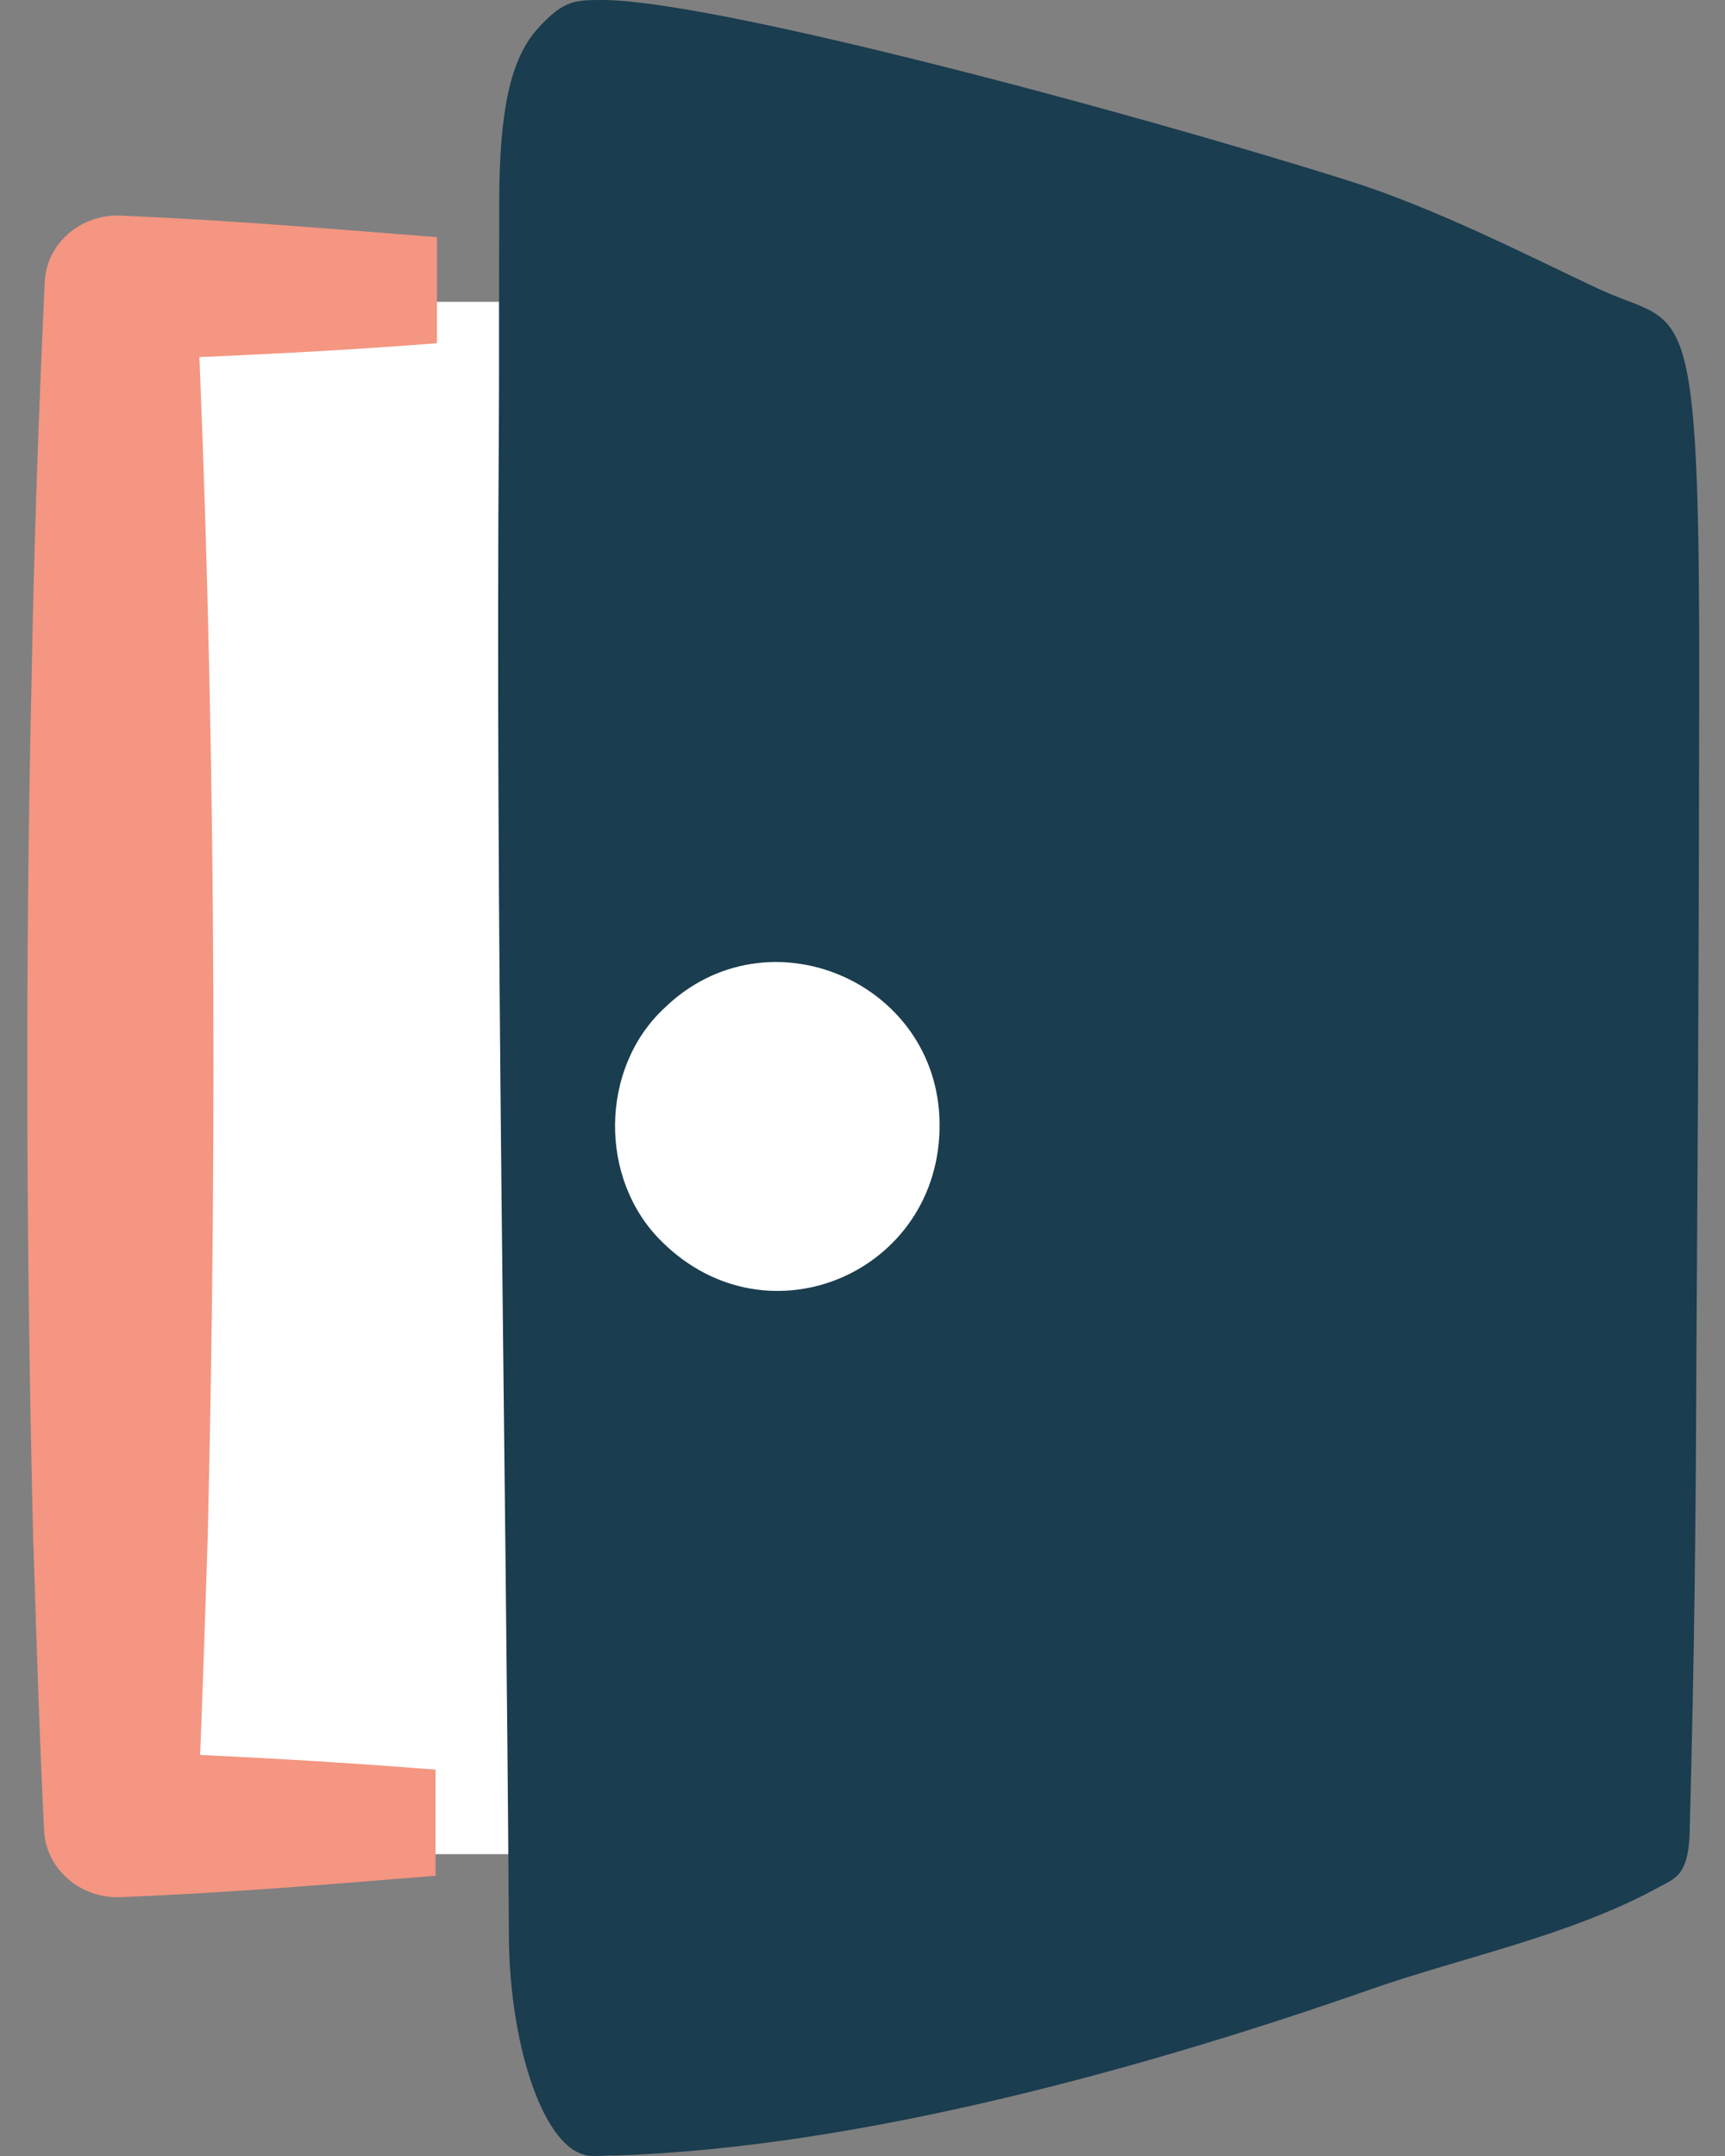
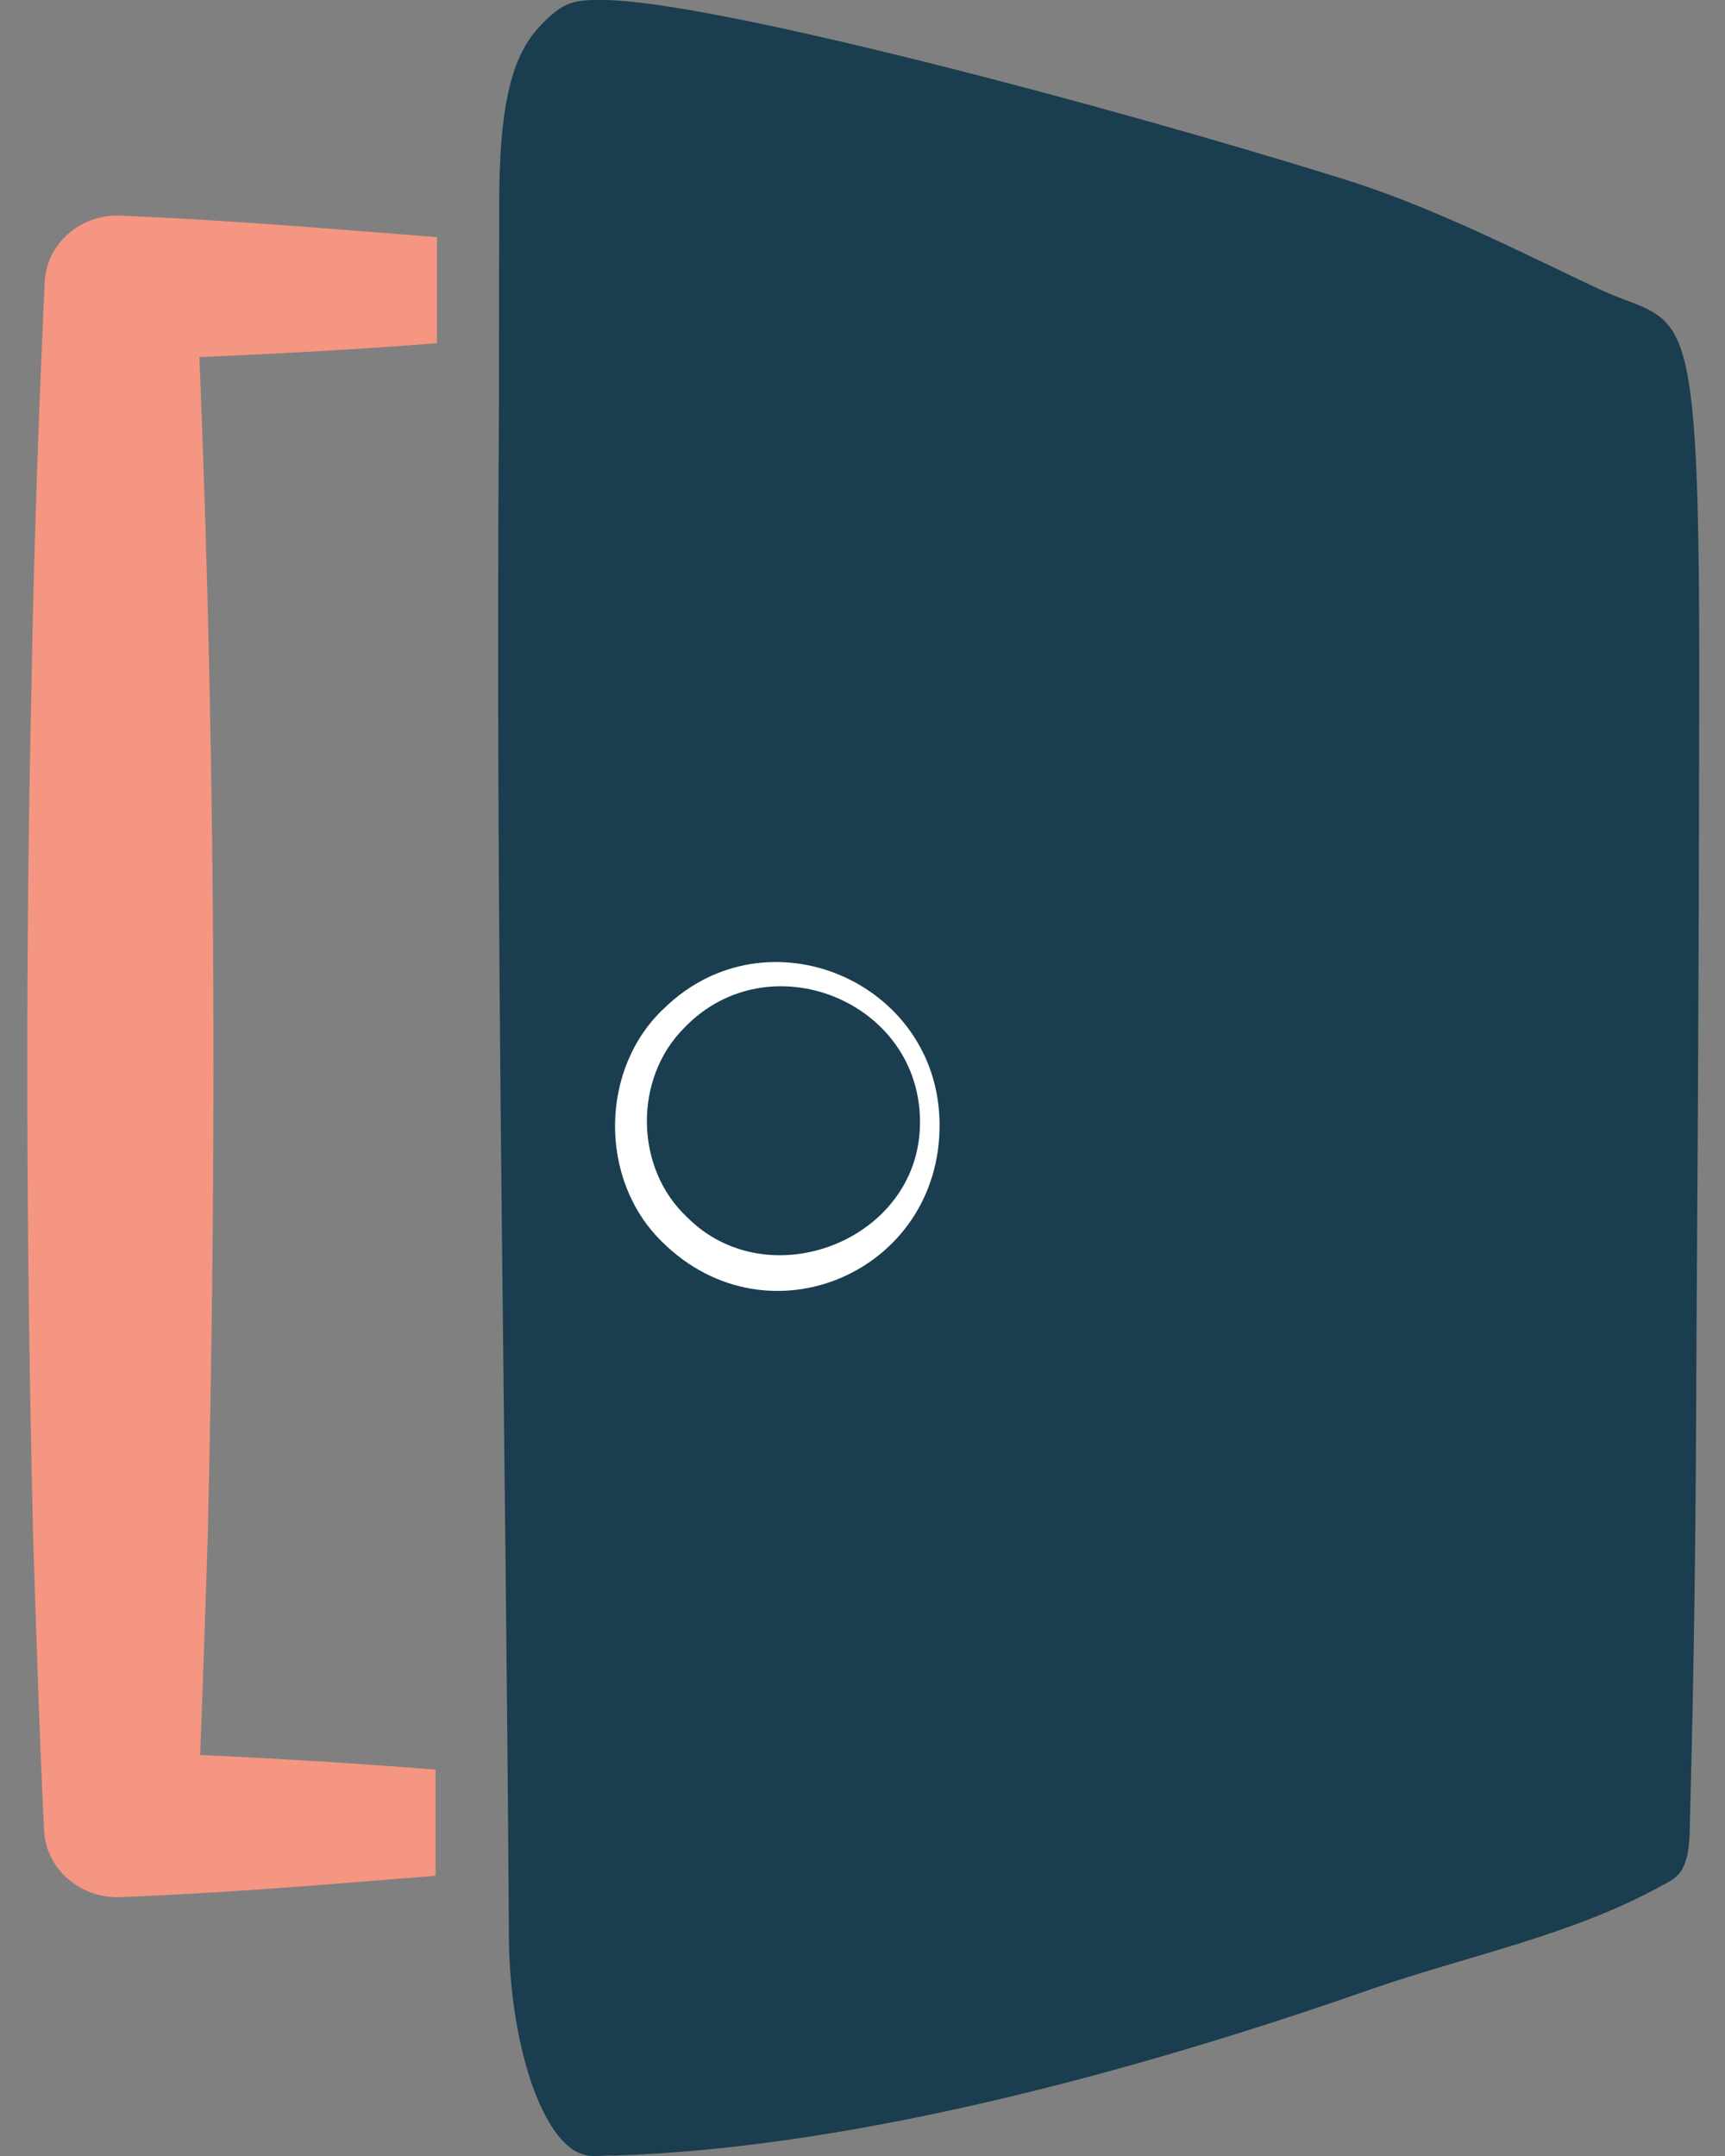
<svg xmlns="http://www.w3.org/2000/svg" width="40" height="50" viewBox="0 0 40 50" fill="none">
  <rect x="0" y="0" width="40" height="50" fill="#808080" stroke="none" />
  <g clip-path="url(#clip0_4036_14656)">
-     <rect x="1.602" y="7" width="12" height="36" fill="white" />
    <path d="M11.8 44.778C11.727 33.222 11.485 21.426 11.568 9.844C11.576 9.286 11.568 5.991 11.576 5.477V5.039V4.81C11.568 2.302 11.915 1.267 12.496 0.633C13.077 0 13.346 0 13.985 0C16.487 0.005 25.825 2.477 31.266 4.189C33.294 4.828 35.463 5.946 37.053 6.692C39.076 7.641 39.417 6.47 39.402 16.061C39.389 24.851 39.363 26.515 39.337 31.408C39.324 35.302 39.29 38.412 39.185 42.299C39.185 43.483 38.873 43.543 38.479 43.759C36.404 44.898 33.927 45.383 31.764 46.142C26.792 47.883 20.03 49.812 14.232 49.99C14.107 49.974 13.667 50.036 13.528 49.964C12.572 49.703 11.792 47.359 11.8 44.778Z" fill="#1A3D4F" />
-     <path d="M18.091 29.528C20.007 29.528 21.561 27.975 21.561 26.059C21.561 24.142 20.007 22.589 18.091 22.589C16.175 22.589 14.621 24.142 14.621 26.059C14.621 27.975 16.175 29.528 18.091 29.528Z" fill="white" />
    <path d="M21.787 26.058C21.821 29.494 17.814 31.241 15.351 28.798C13.875 27.357 13.904 24.773 15.408 23.376C17.791 21.066 21.761 22.763 21.787 26.058ZM21.333 26.058C21.367 23.214 17.822 21.796 15.869 23.835C14.686 25.013 14.717 27.088 15.927 28.222C17.806 30.125 21.315 28.77 21.333 26.056V26.058Z" fill="white" />
    <path d="M10.1 43.5C7.488 43.711 5.408 43.89 2.791 43.998C1.851 44.031 1.063 43.337 1.022 42.445C0.92 40.407 0.833 37.669 0.768 35.628C0.606 28.953 0.582 22.259 0.736 15.588C0.79 12.576 0.898 9.56 1.036 6.55C1.074 5.658 1.857 4.964 2.791 5C5.408 5.111 7.521 5.297 10.133 5.5V7.96C7.521 8.163 5.408 8.25 2.791 8.36L4.555 6.681C4.992 16.321 5.046 25.981 4.817 35.628C4.752 37.61 4.668 40.327 4.568 42.309L2.791 40.617C5.408 40.728 7.488 40.832 10.1 41.04V43.5Z" fill="#F49681" />
  </g>
  <defs>
    <clipPath id="clip0_4036_14656">
      <rect width="38.798" height="50" fill="white" transform="translate(0.602)" />
    </clipPath>
  </defs>
</svg>